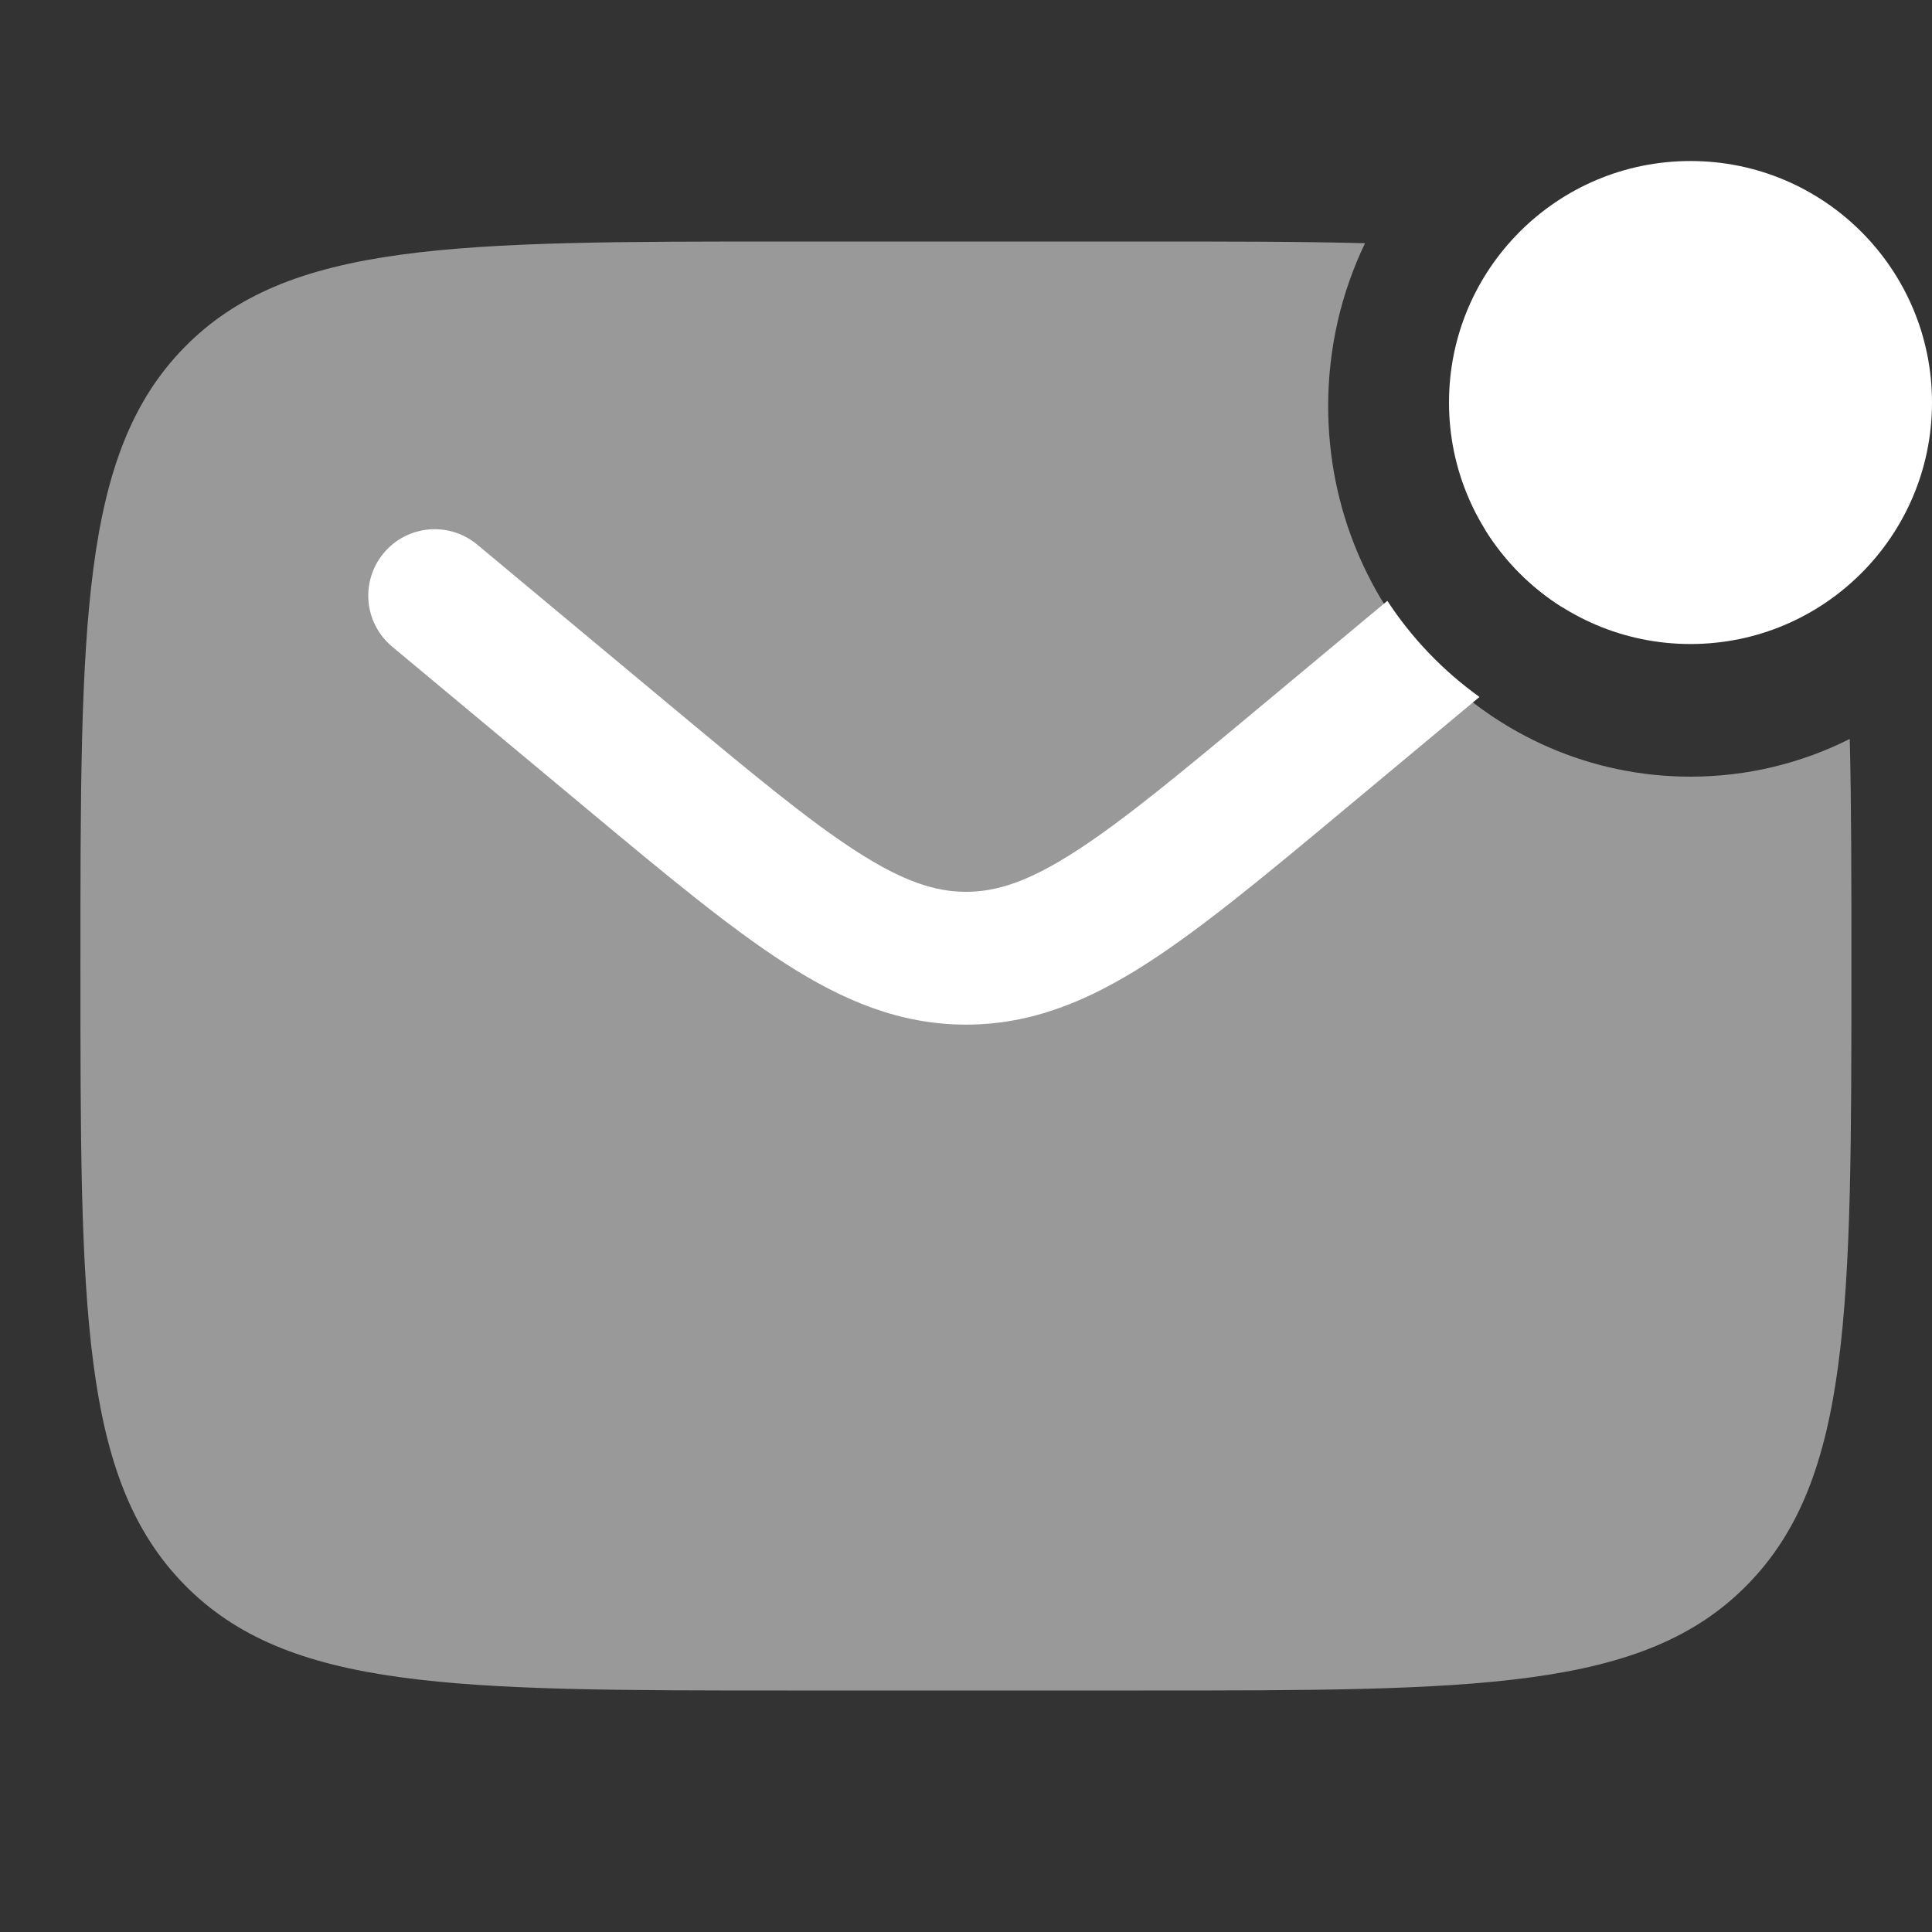
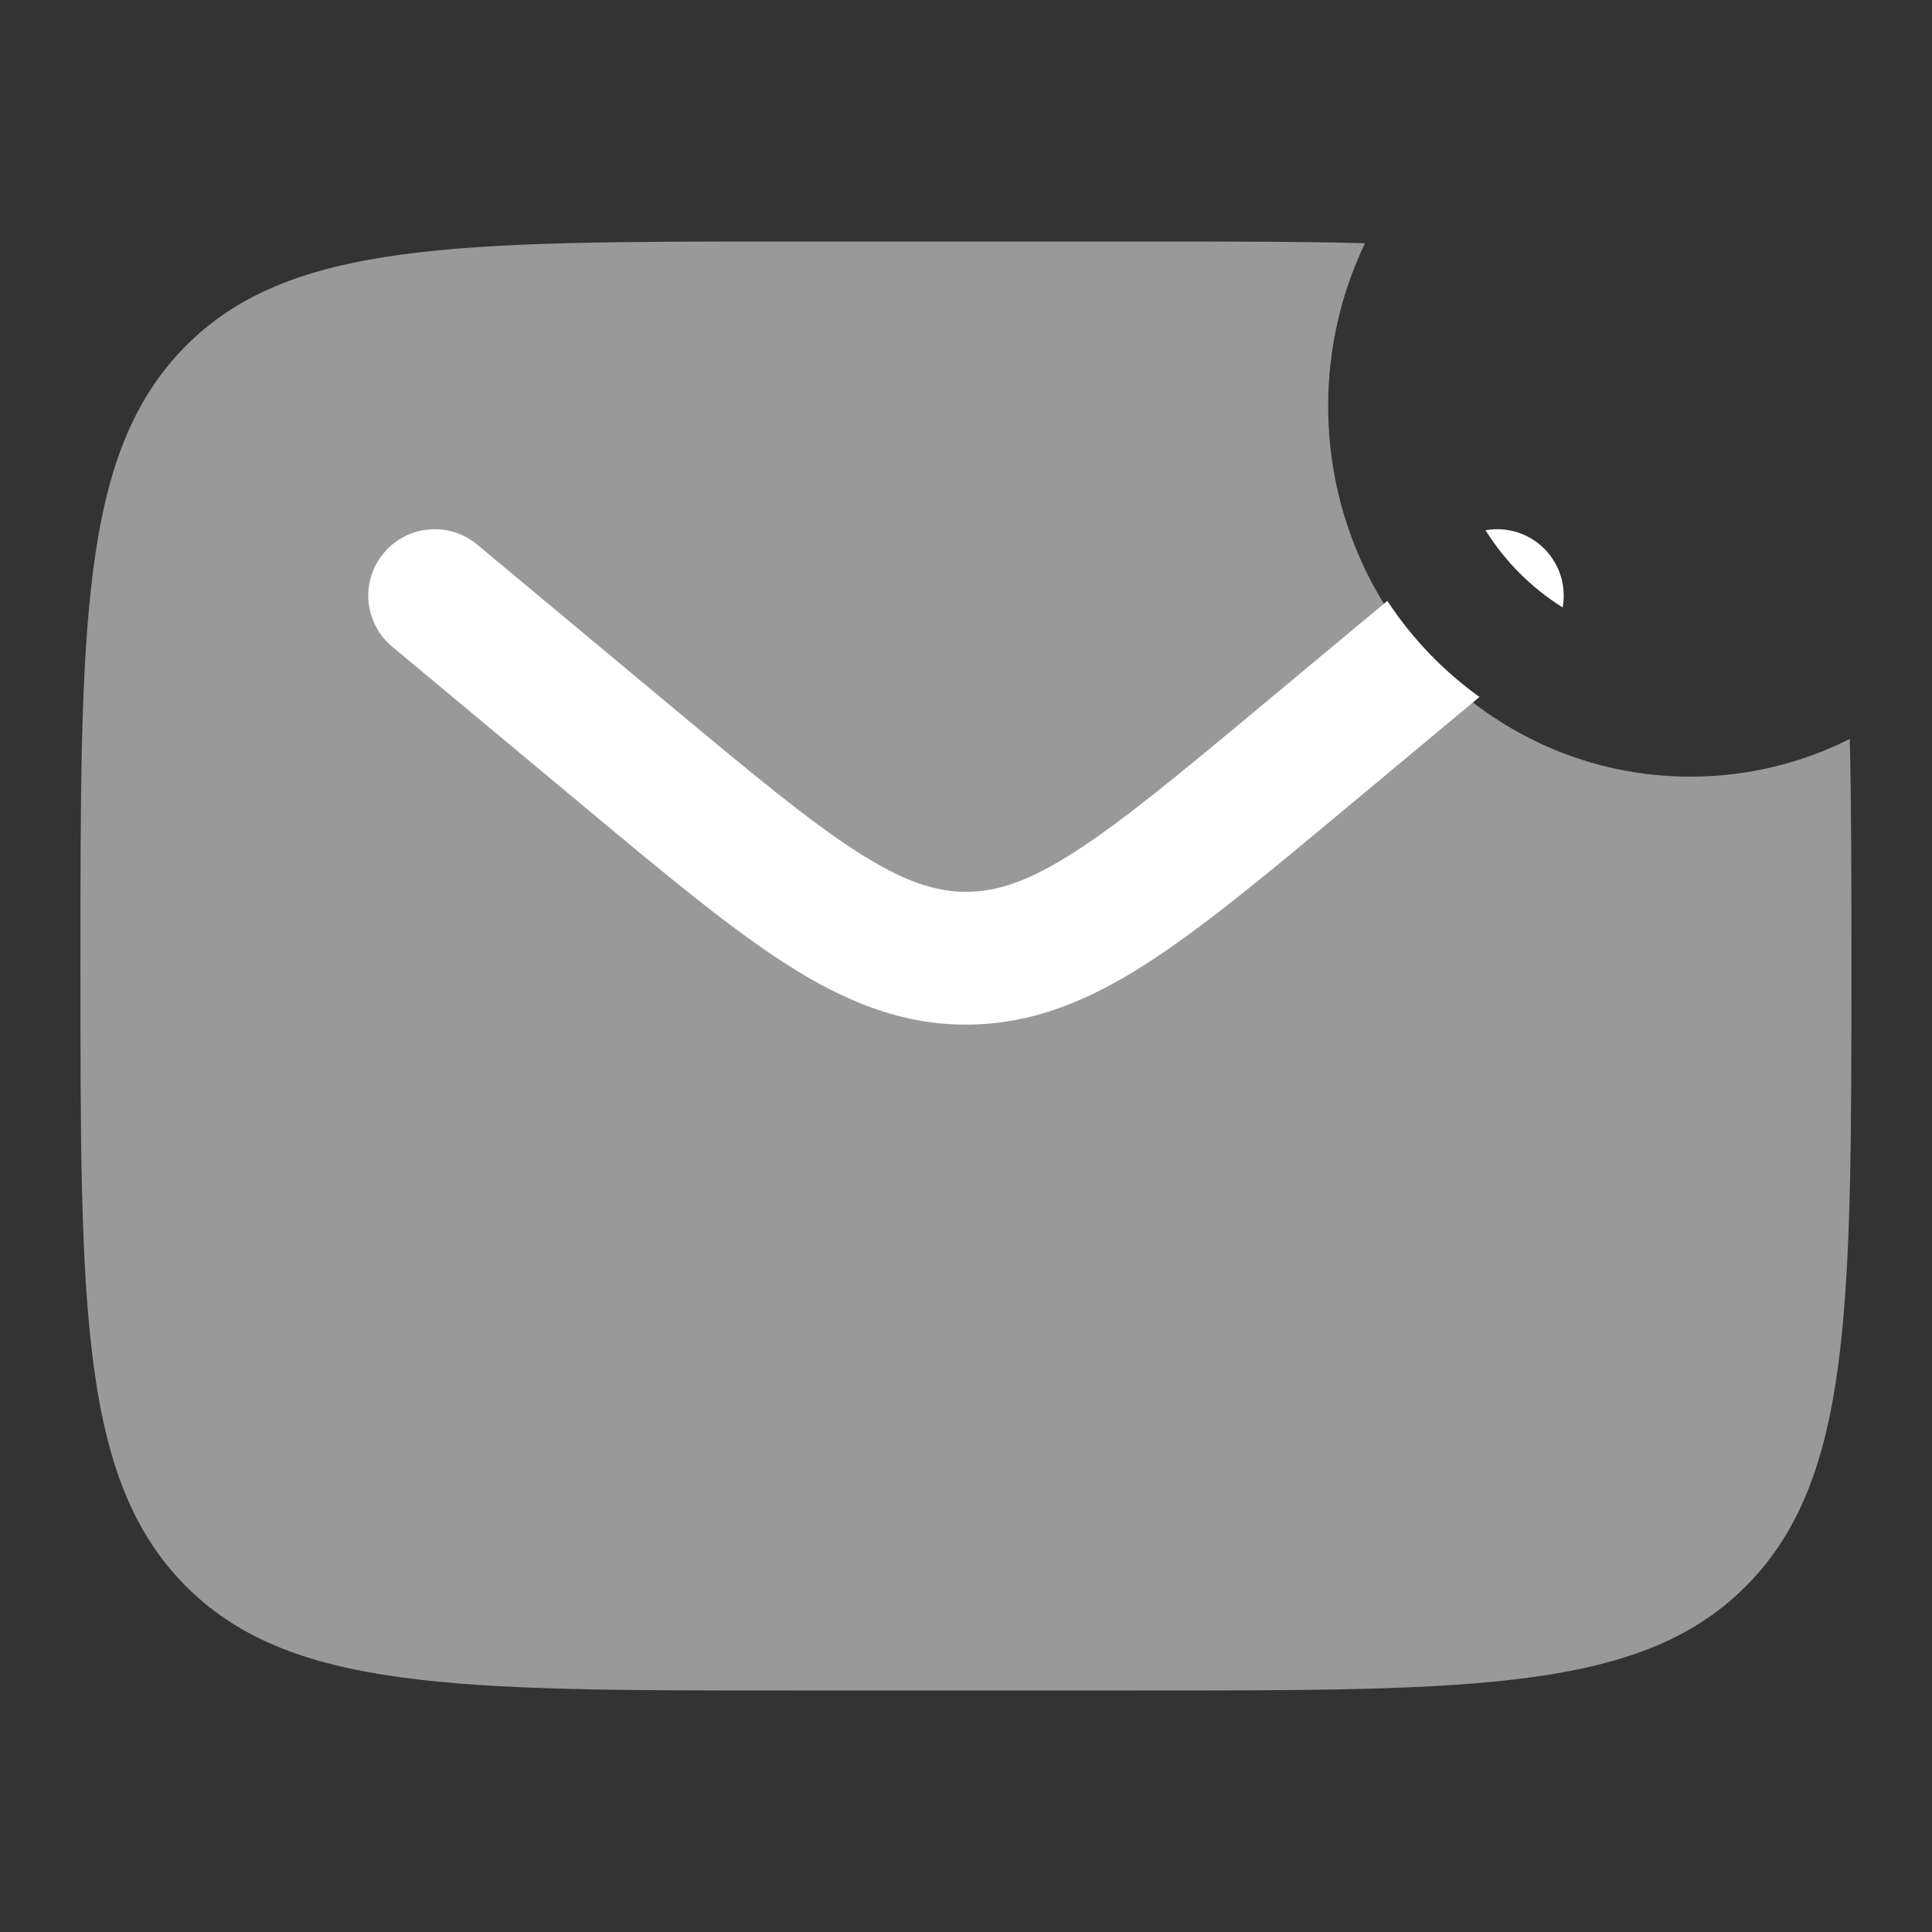
<svg xmlns="http://www.w3.org/2000/svg" width="35" height="35" viewBox="0 0 35 35" fill="none">
  <rect x="0" y="0" width="35" height="35" fill="#333333" stroke="none" />
-   <path d="M35 7.292C35 9.708 33.041 11.667 30.625 11.667C28.209 11.667 26.25 9.708 26.25 7.292C26.25 4.875 28.209 2.917 30.625 2.917C33.041 2.917 35 4.875 35 7.292Z" fill="white" />
  <path d="M25.133 10.885L22.892 12.752C21.395 13.999 20.356 14.863 19.479 15.427C18.63 15.973 18.054 16.156 17.5 16.156C16.947 16.156 16.371 15.973 15.521 15.427C14.644 14.863 13.605 13.999 12.108 12.752L8.645 9.866C8.135 9.441 7.376 9.51 6.951 10.02C6.525 10.531 6.594 11.289 7.105 11.715L10.628 14.651C12.05 15.836 13.203 16.796 14.22 17.451C15.279 18.132 16.311 18.562 17.5 18.562C18.689 18.562 19.721 18.132 20.78 17.451C21.797 16.796 22.95 15.836 24.372 14.651L26.802 12.626C26.144 12.154 25.577 11.563 25.133 10.885Z" fill="white" />
  <path d="M26.912 9.606C27.323 9.532 27.762 9.676 28.049 10.02C28.286 10.305 28.37 10.666 28.309 11.004C27.744 10.651 27.265 10.172 26.912 9.606Z" fill="white" />
  <path opacity="0.5" d="M24.729 4.406C23.56 4.375 22.229 4.375 20.707 4.375H14.29C8.241 4.375 5.216 4.375 3.336 6.297C1.457 8.219 1.457 11.313 1.457 17.5C1.457 23.687 1.457 26.781 3.336 28.703C5.216 30.625 8.241 30.625 14.29 30.625H20.707C26.757 30.625 29.782 30.625 31.661 28.703C33.54 26.781 33.54 23.687 33.54 17.5C33.54 15.943 33.54 14.583 33.51 13.387C32.639 13.824 31.66 14.07 30.624 14.07C26.999 14.07 24.061 11.065 24.061 7.358C24.061 6.299 24.301 5.297 24.729 4.406Z" fill="white" />
</svg>